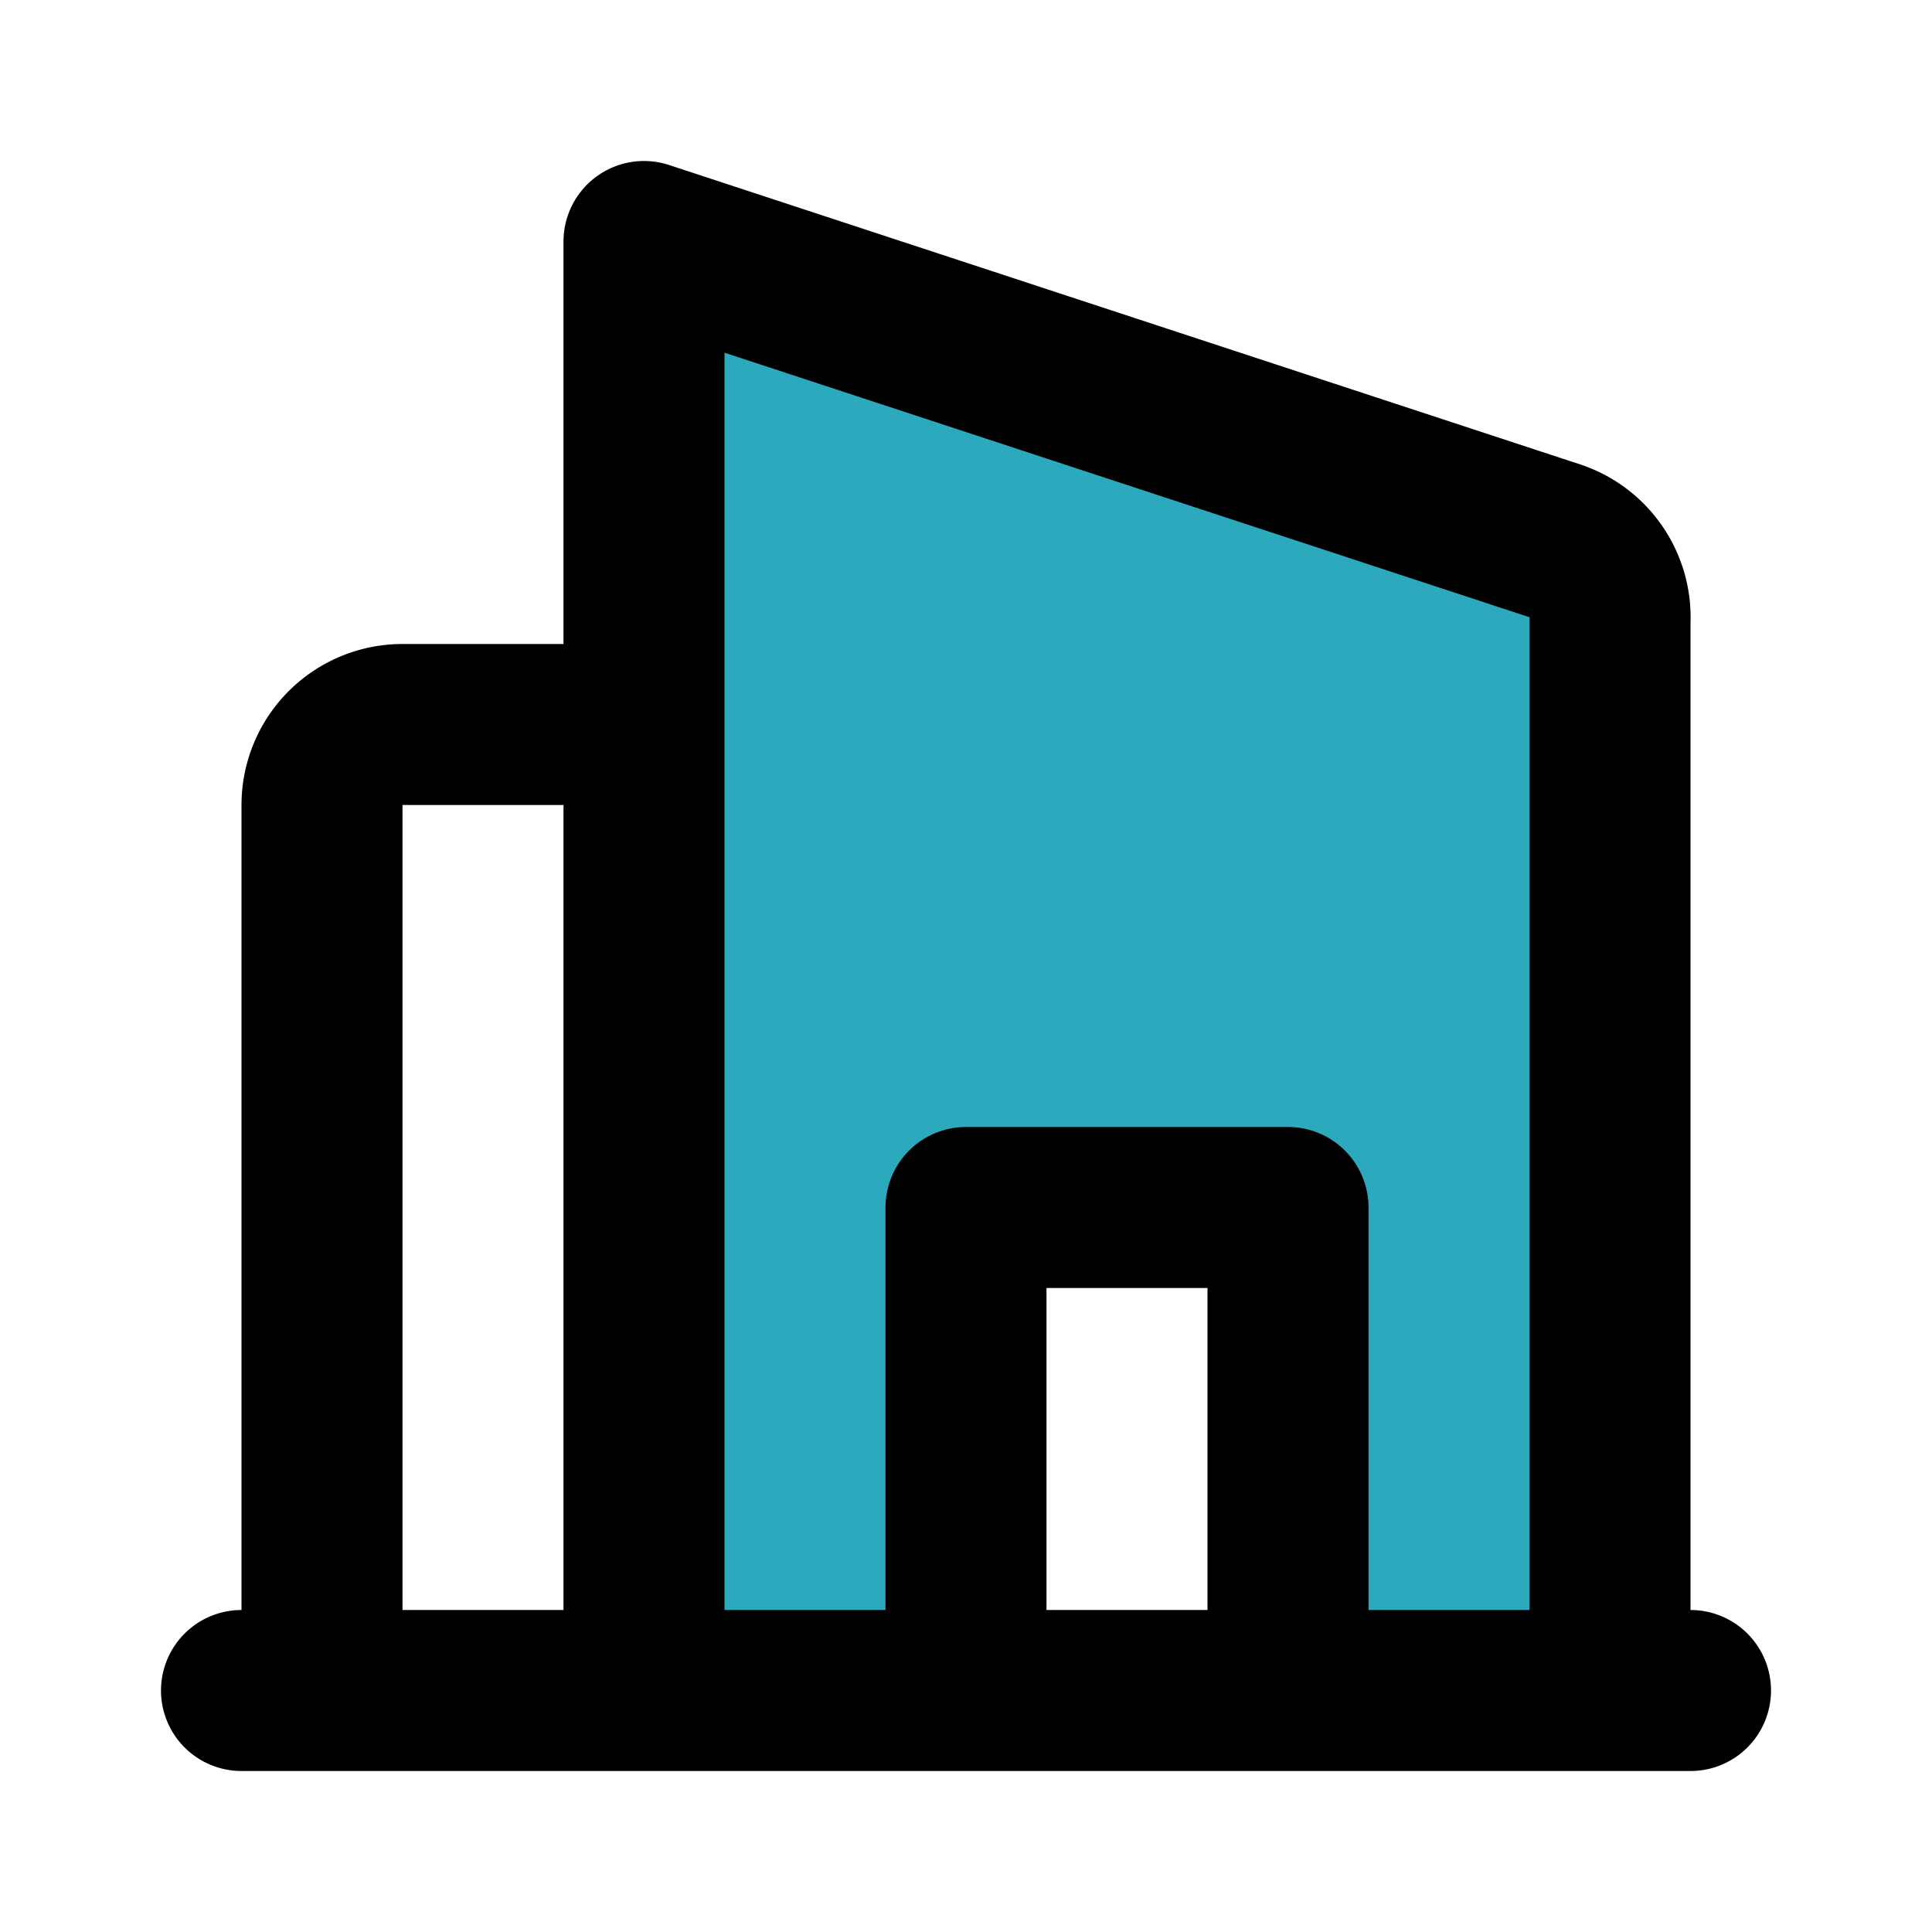
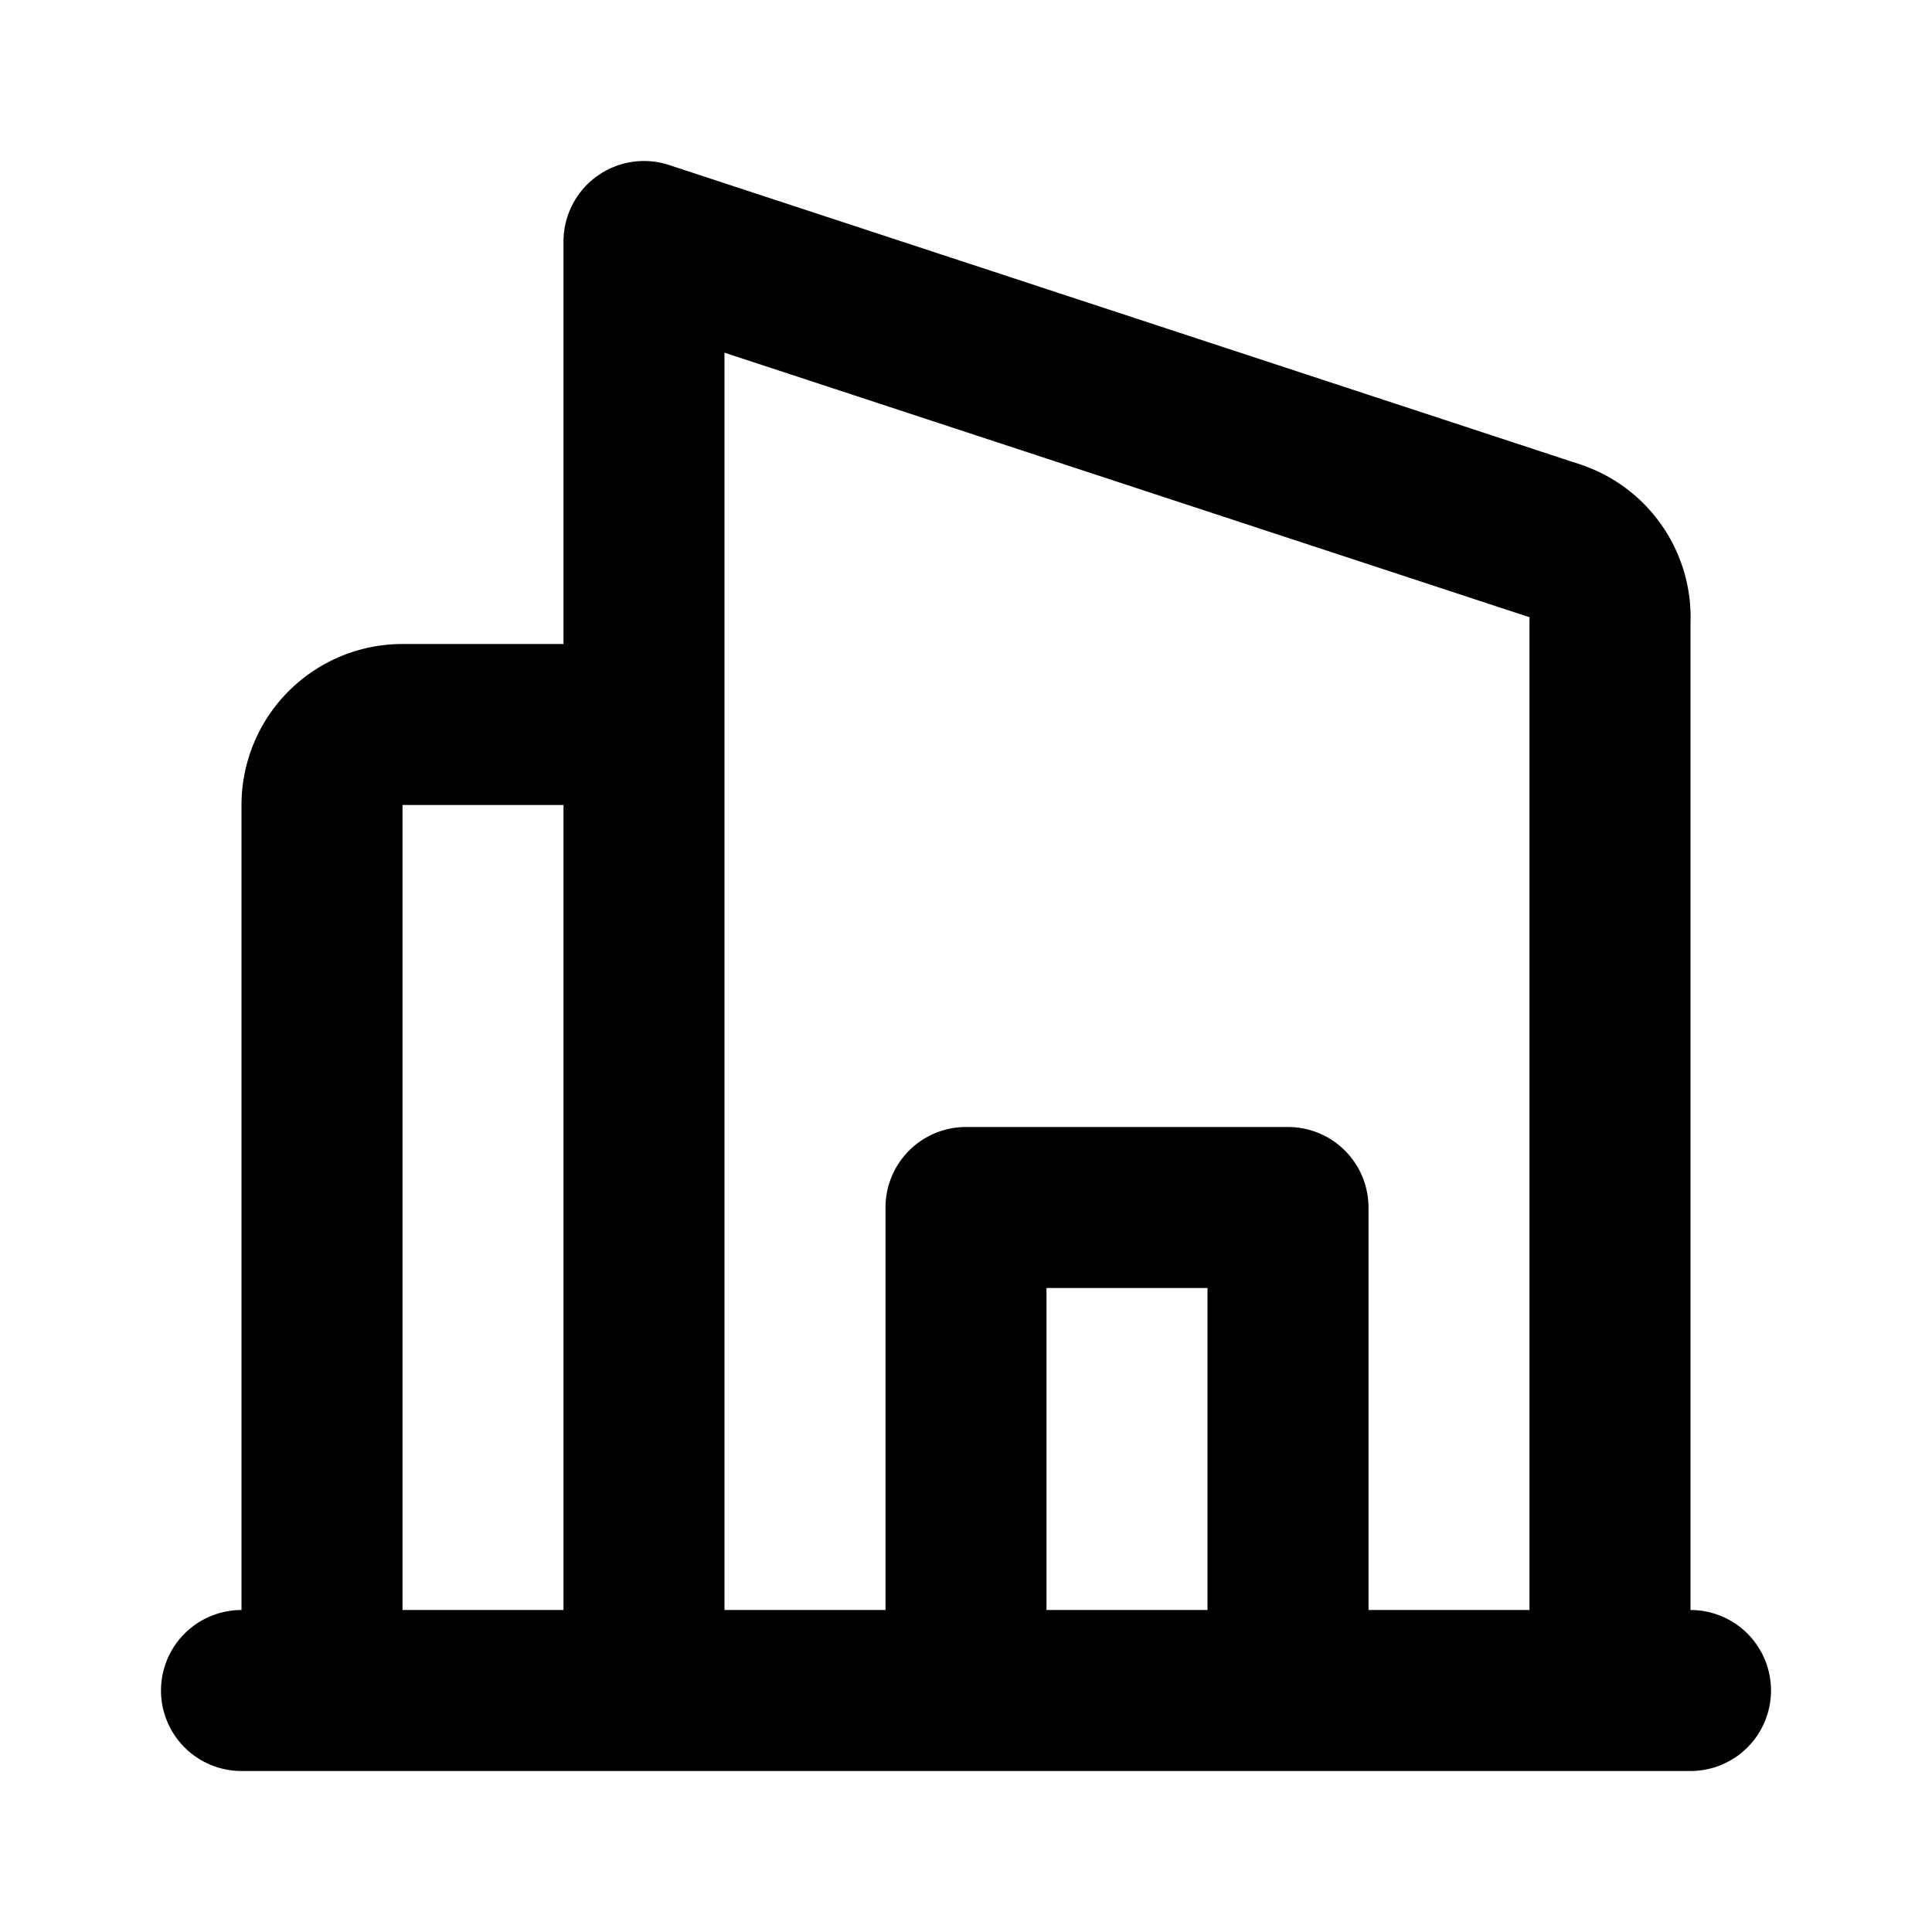
<svg xmlns="http://www.w3.org/2000/svg" fill="#000000" width="800px" height="800px" viewBox="0 0 24 24" id="hotel-3" data-name="Flat Line" class="icon flat-line">
-   <path id="secondary" d="M19.32,6.77,8,3V21h4V15h4v6h4V7.72A1,1,0,0,0,19.32,6.77Z" style="fill: rgb(44, 169, 188); stroke-width: 2;" />
  <path id="primary" d="M12,21V15h4v6ZM8,21H20V7.72a1,1,0,0,0-.68-1L8,3ZM4,10A1,1,0,0,1,5,9H8V21H4ZM3,21H21" style="fill: none; stroke: rgb(0, 0, 0); stroke-linecap: round; stroke-linejoin: round; stroke-width: 2;" />
</svg>